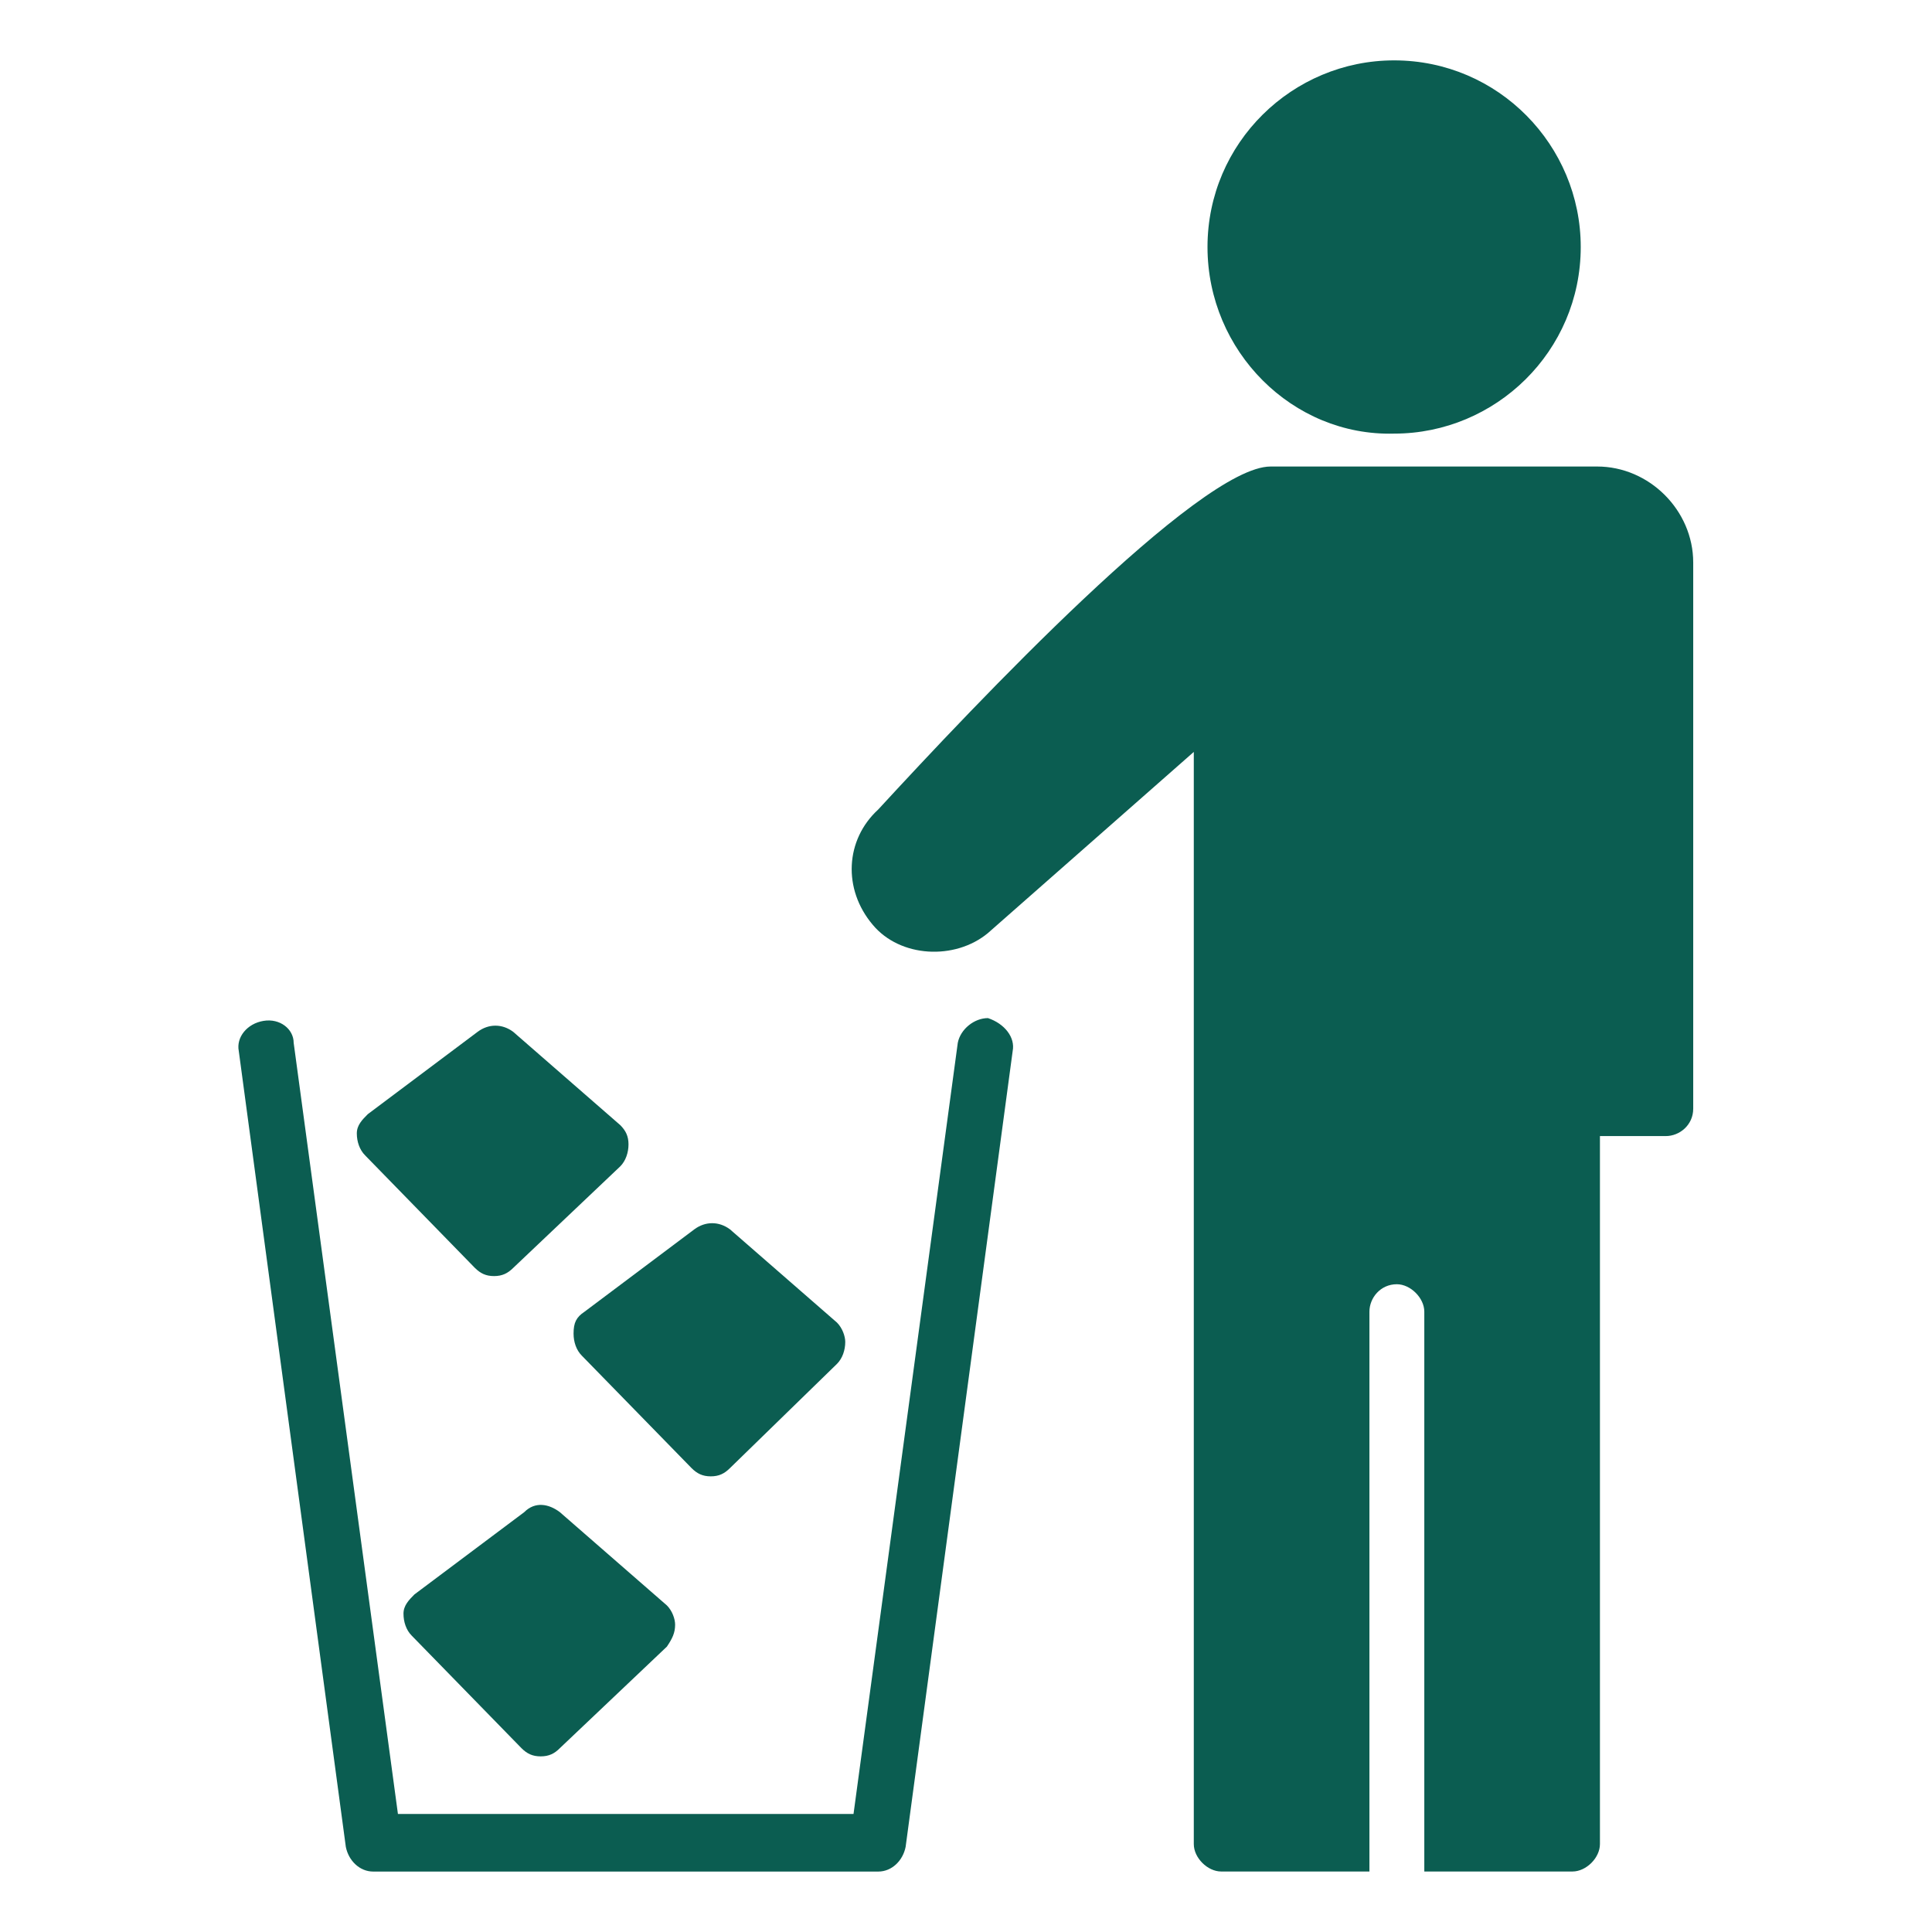
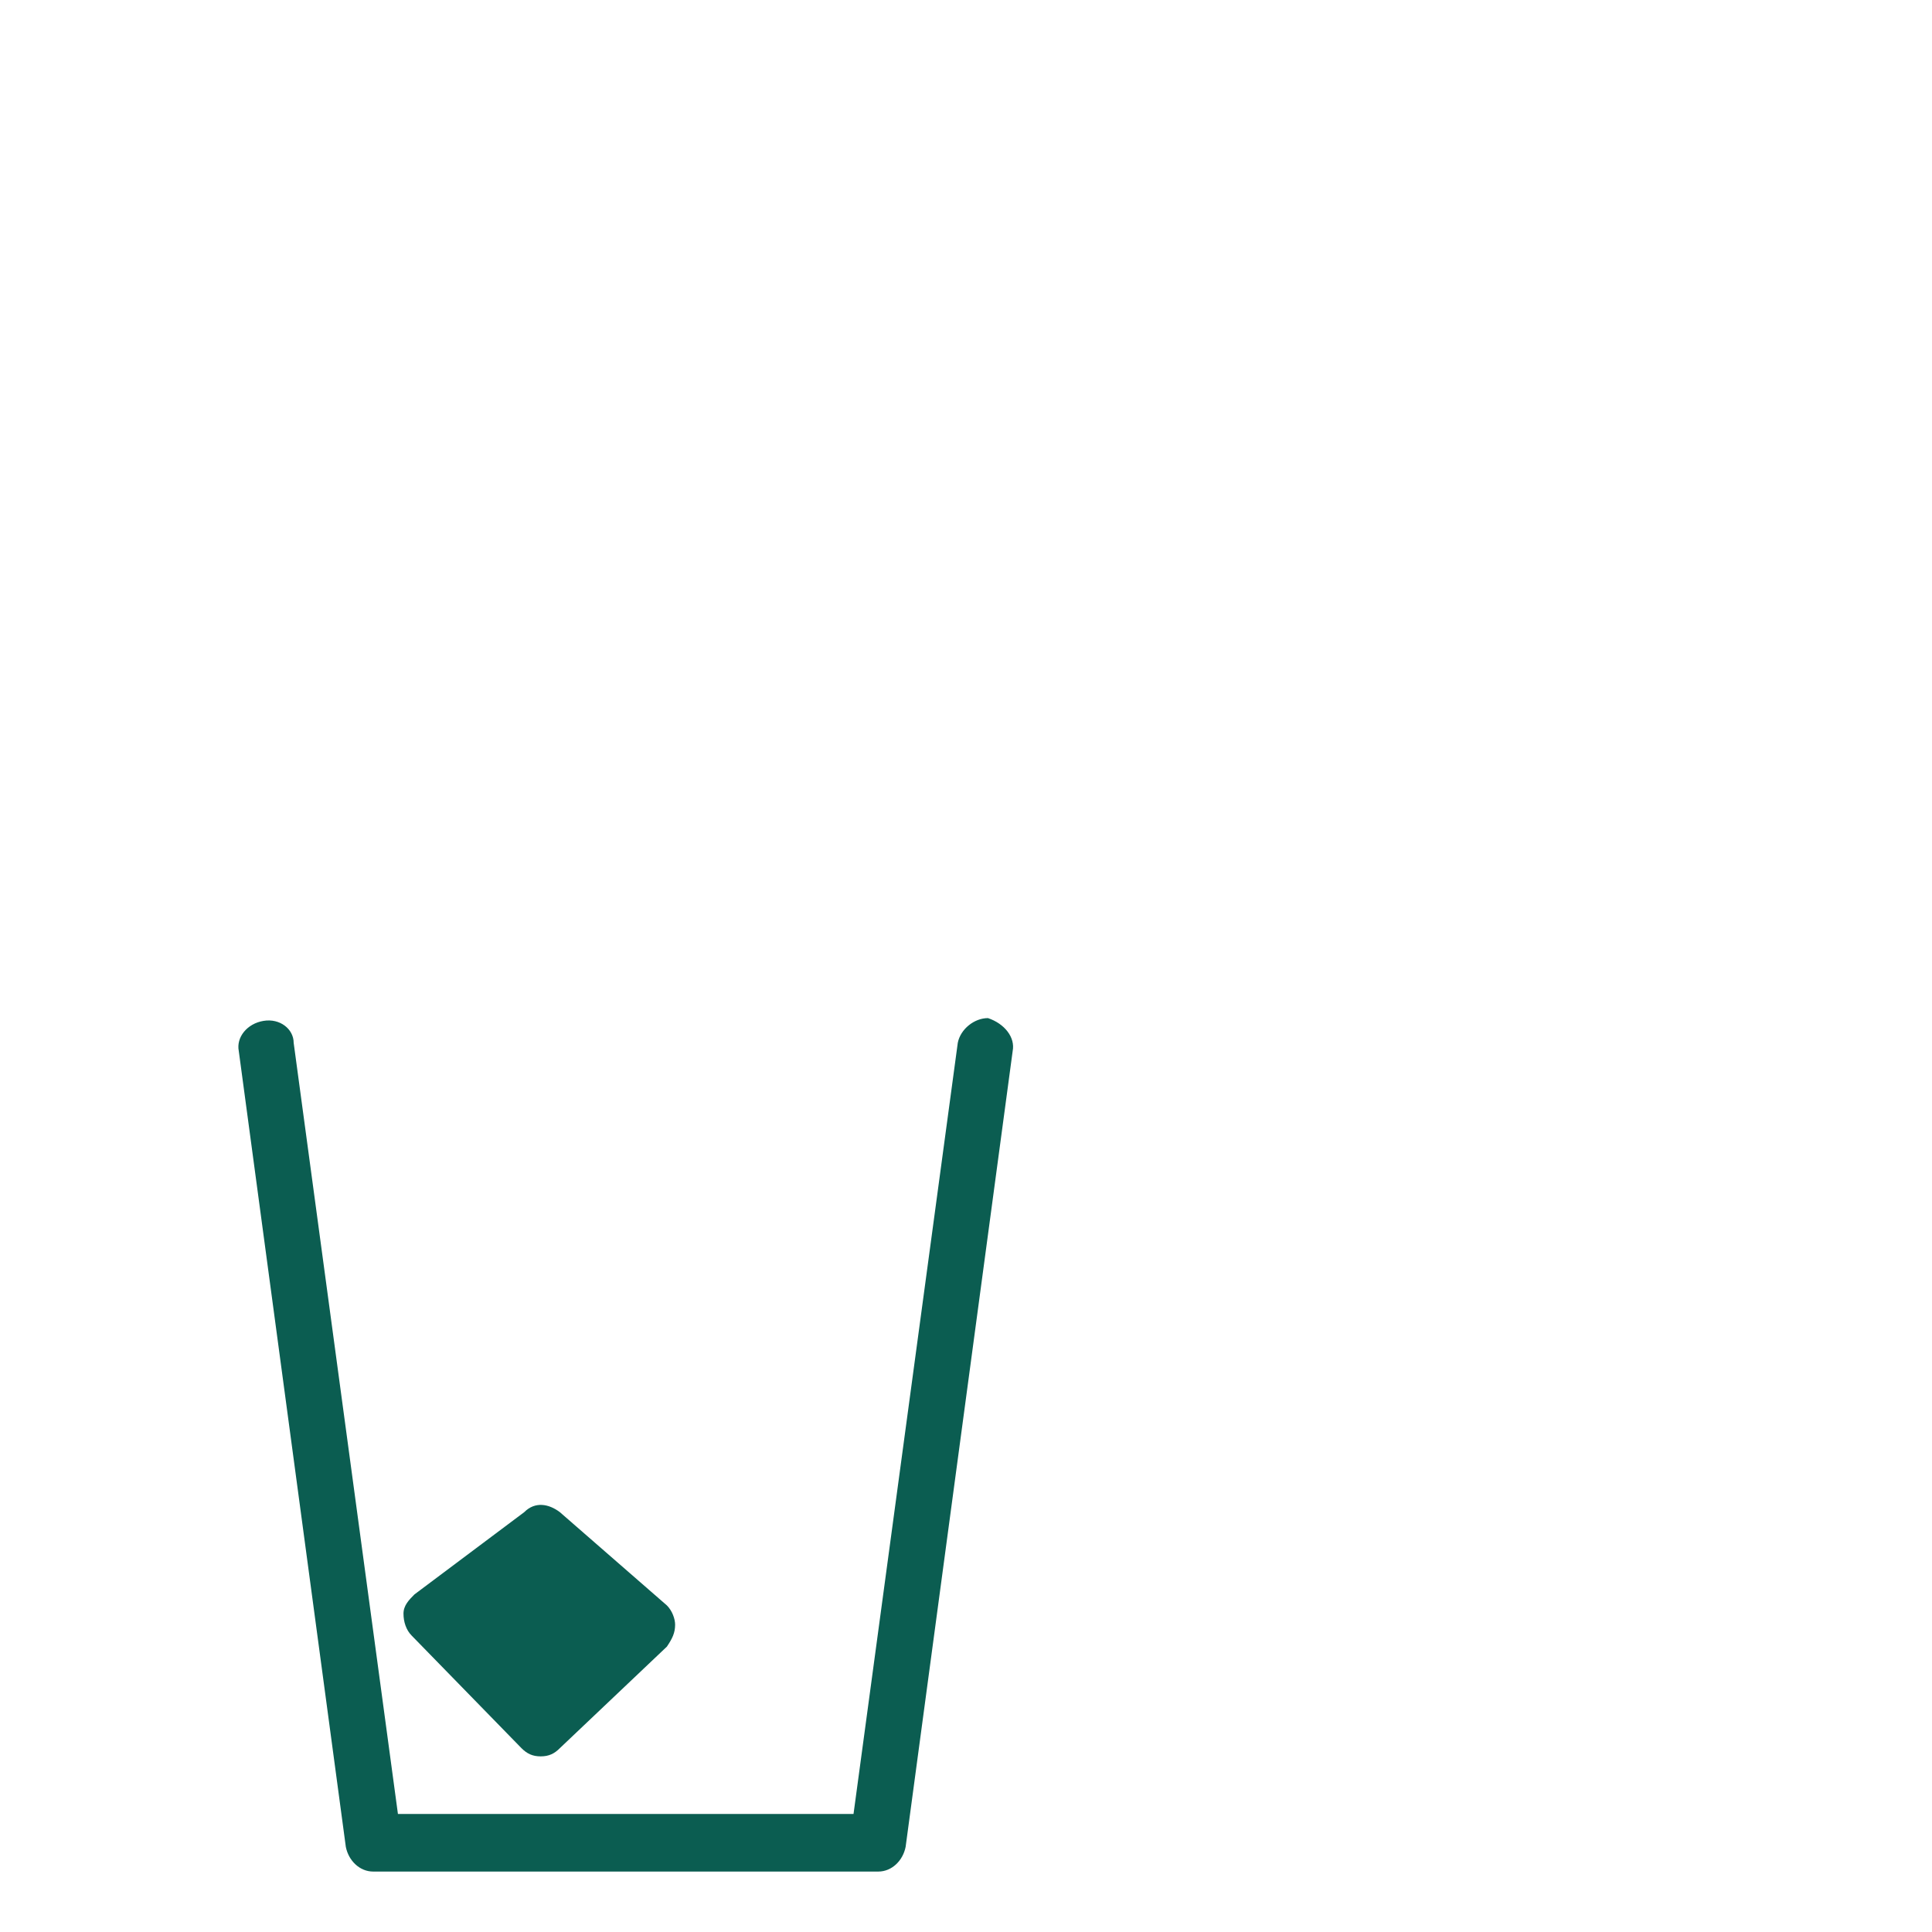
<svg xmlns="http://www.w3.org/2000/svg" width="32" height="32" viewBox="0 0 32 32" fill="none">
-   <path d="M28.045 9.317V18.363C28.045 18.635 27.818 18.817 27.591 18.817H26.5V30.544C26.5 30.771 26.273 30.998 26.045 30.998H23.591V21.726C23.591 21.499 23.363 21.271 23.136 21.271C22.863 21.271 22.682 21.499 22.682 21.726V30.998H20.227C20 30.998 19.773 30.771 19.773 30.544V12.454L16.364 15.454C15.818 15.908 14.909 15.863 14.455 15.317C13.955 14.726 14 13.908 14.546 13.408C16.136 11.681 19.864 7.727 21.045 7.727H26.454C27.318 7.727 28.045 8.454 28.045 9.317Z" fill="#0B5D51" />
-   <path d="M20 4.091C20 2.364 21.409 1 23.091 1C24.818 1 26.182 2.409 26.182 4.091C26.182 5.818 24.773 7.182 23.091 7.182C21.409 7.227 20 5.818 20 4.091Z" fill="#0B5D51" />
-   <path d="M6.047 19.136C5.956 19.045 5.91 18.909 5.91 18.772C5.91 18.636 6.001 18.545 6.092 18.454L7.91 17.091C8.092 16.954 8.319 16.954 8.501 17.091L10.274 18.636C10.364 18.727 10.41 18.818 10.41 18.954C10.41 19.09 10.364 19.227 10.274 19.318L8.501 21C8.41 21.09 8.319 21.136 8.183 21.136C8.046 21.136 7.956 21.09 7.865 21L6.047 19.136Z" fill="#0B5D51" />
  <path d="M9.273 25.046L11.046 26.591C11.137 26.682 11.182 26.818 11.182 26.909C11.182 27.046 11.137 27.137 11.046 27.273L9.273 28.955C9.183 29.046 9.092 29.091 8.955 29.091C8.819 29.091 8.728 29.046 8.637 28.955L6.819 27.091C6.728 27 6.683 26.864 6.683 26.727C6.683 26.591 6.774 26.5 6.864 26.409L8.683 25.046C8.864 24.864 9.092 24.909 9.273 25.046Z" fill="#0B5D51" />
-   <path d="M9.682 21.726L11.5 20.362C11.682 20.226 11.909 20.226 12.091 20.362L13.864 21.907C13.954 21.998 14 22.135 14 22.226C14 22.362 13.954 22.498 13.864 22.589L12.091 24.316C12 24.407 11.909 24.453 11.773 24.453C11.636 24.453 11.545 24.407 11.454 24.316L9.636 22.453C9.545 22.362 9.5 22.226 9.5 22.089C9.5 21.907 9.545 21.817 9.682 21.726Z" fill="#0B5D51" />
  <path d="M16.773 17.409L15 30.59C14.955 30.817 14.773 30.999 14.546 30.999H6.182C5.955 30.999 5.773 30.817 5.728 30.59L3.955 17.409C3.91 17.181 4.092 16.954 4.364 16.909C4.637 16.863 4.864 17.045 4.864 17.272L6.591 30.045H14.137L15.864 17.272C15.909 17.045 16.137 16.863 16.364 16.863C16.637 16.954 16.818 17.181 16.773 17.409Z" fill="#0B5D51" />
</svg>